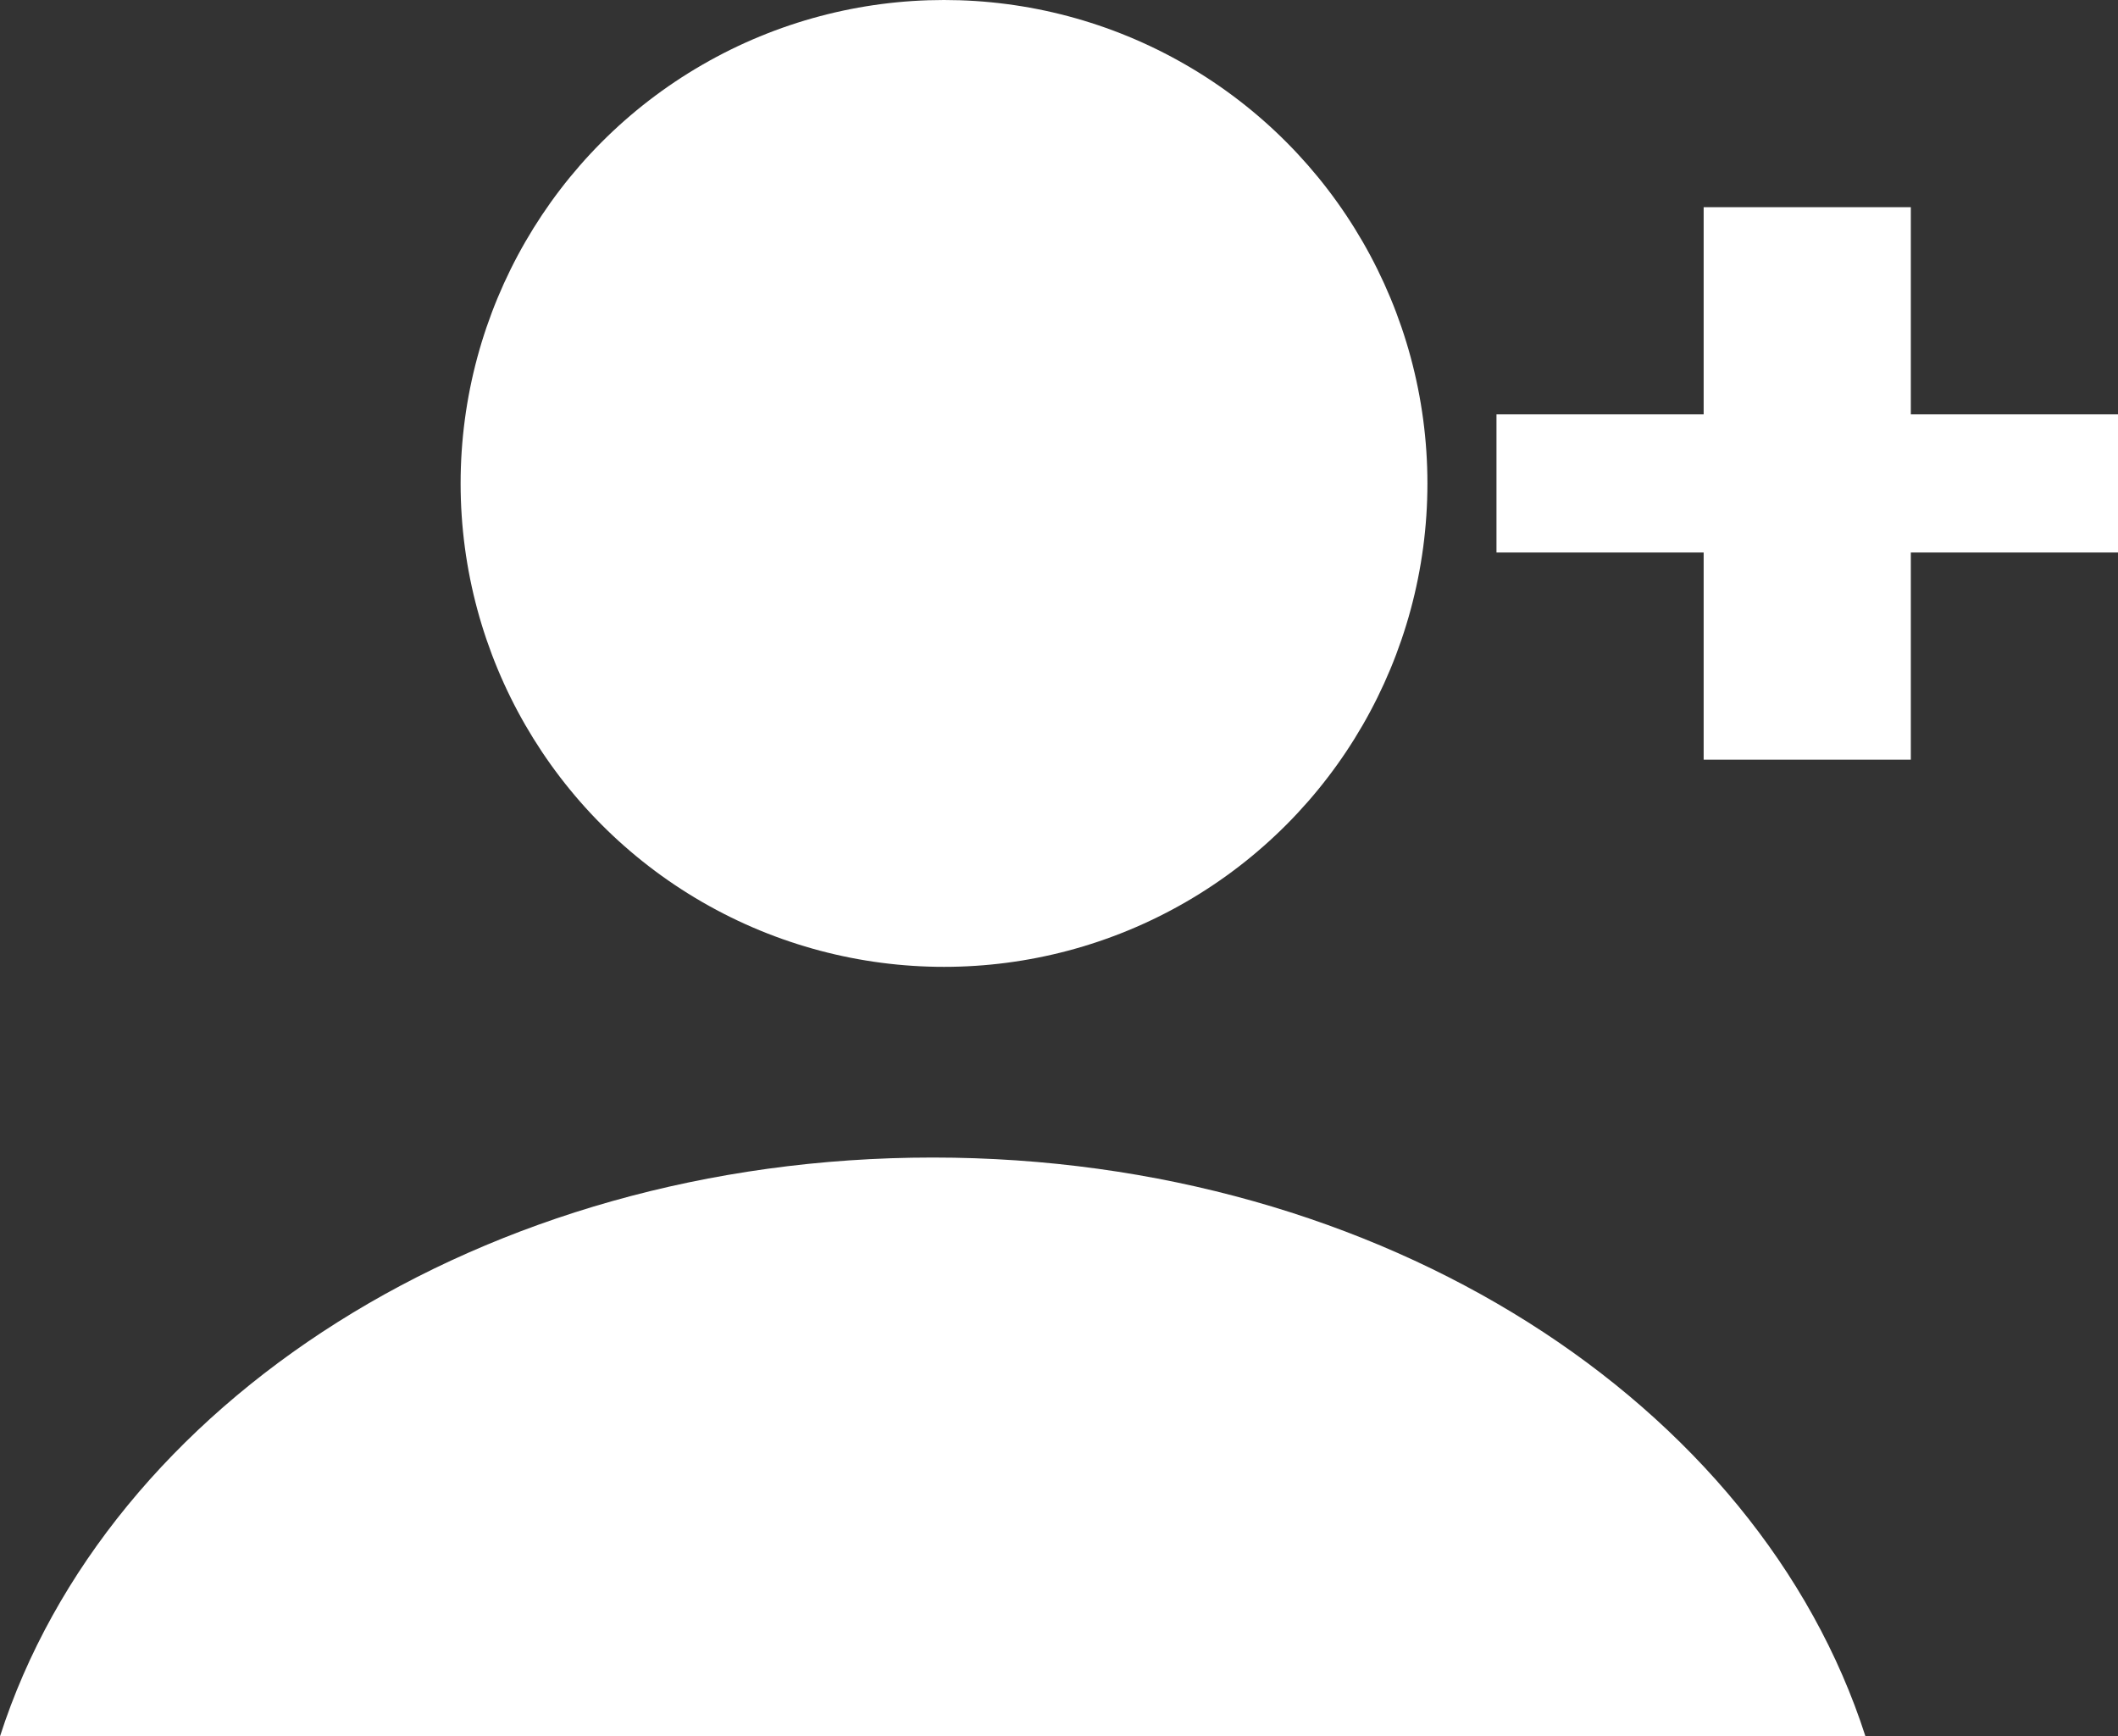
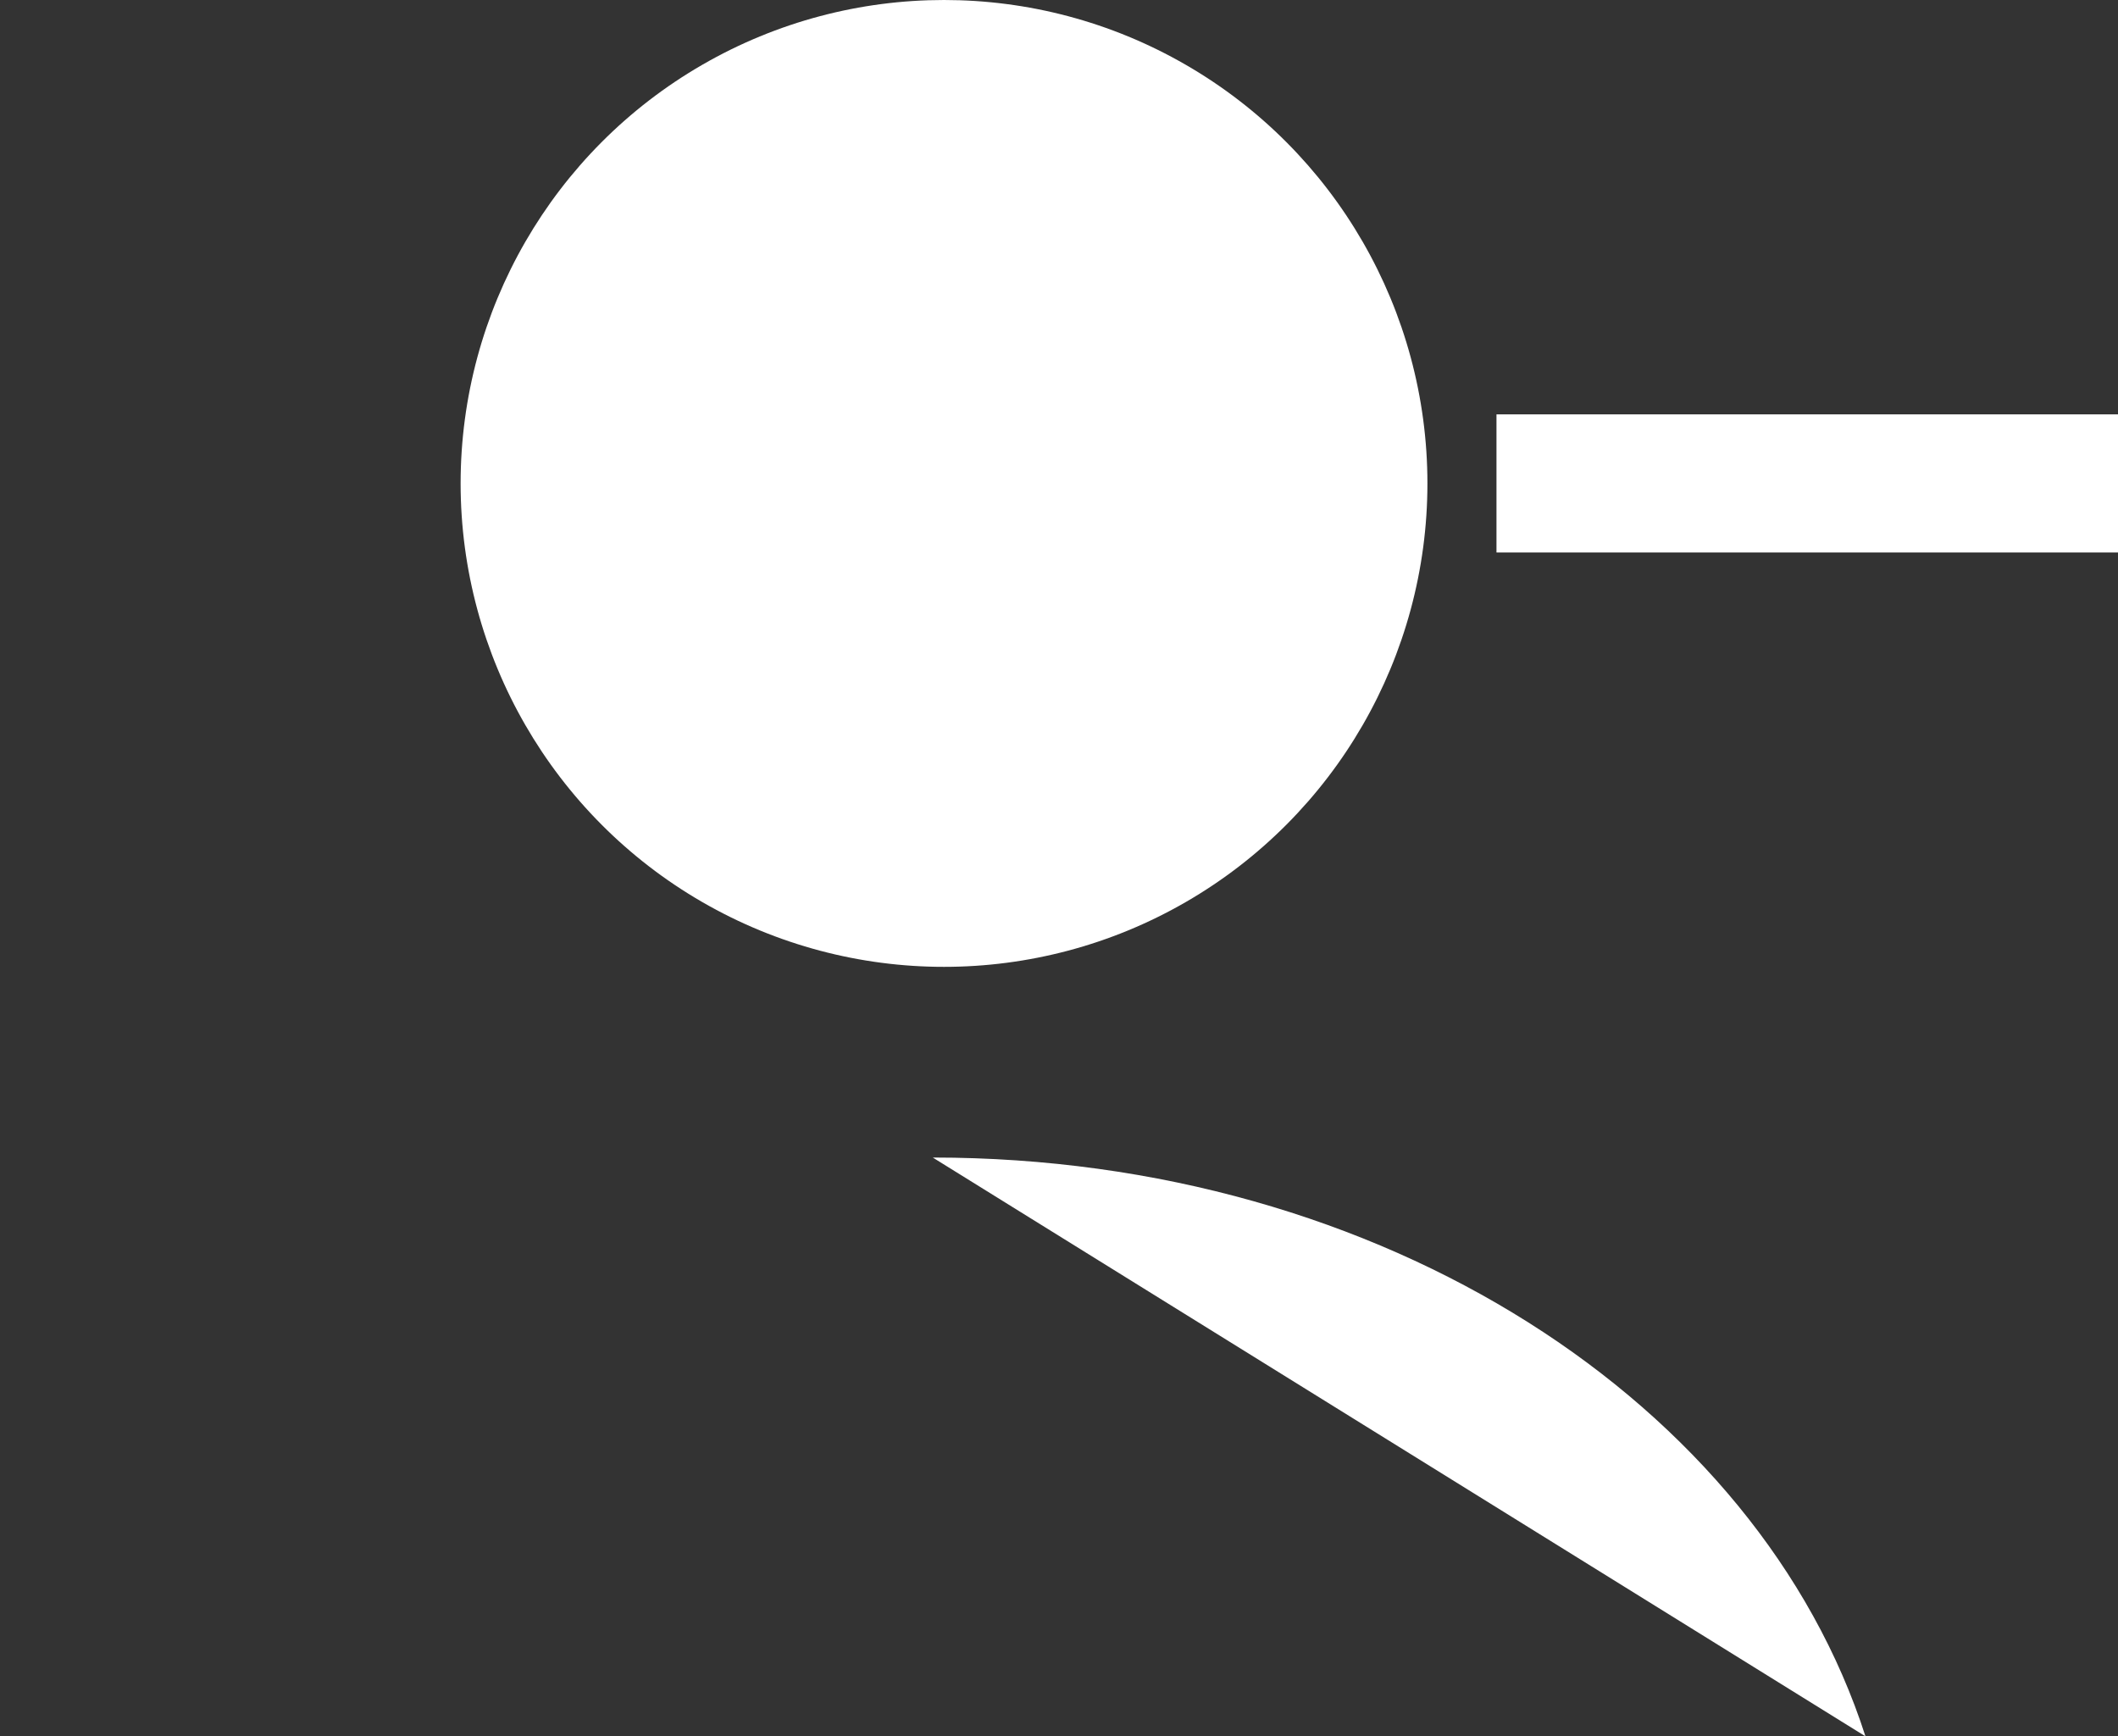
<svg xmlns="http://www.w3.org/2000/svg" width="30.67" height="25.142" viewBox="0 0 30.67 25.142">
  <rect x="0" y="0" width="30.67" height="25.142" fill="#333333" stroke="none" />
  <g id="Group_865" data-name="Group 865" transform="translate(-362.33 -3241)">
    <g id="noun_User_454030" transform="translate(362.33 3241)">
      <circle id="Ellipse_1" data-name="Ellipse 1" cx="7" cy="7" r="7" transform="translate(6.67)" fill="#fff" />
-       <path id="Path_1830" data-name="Path 1830" d="M29.343,23.381C27.793,18.562,22.359,15,15.837,15S3.88,18.562,2.33,23.381Z" transform="translate(-2.33 1.761)" fill="#fff" />
-       <rect id="Rectangle_41" data-name="Rectangle 41" width="3" height="8" transform="translate(24.67 3)" fill="#fff" />
+       <path id="Path_1830" data-name="Path 1830" d="M29.343,23.381C27.793,18.562,22.359,15,15.837,15Z" transform="translate(-2.33 1.761)" fill="#fff" />
      <rect id="Rectangle_42" data-name="Rectangle 42" width="9" height="2" transform="translate(21.67 6)" fill="#fff" />
    </g>
  </g>
</svg>